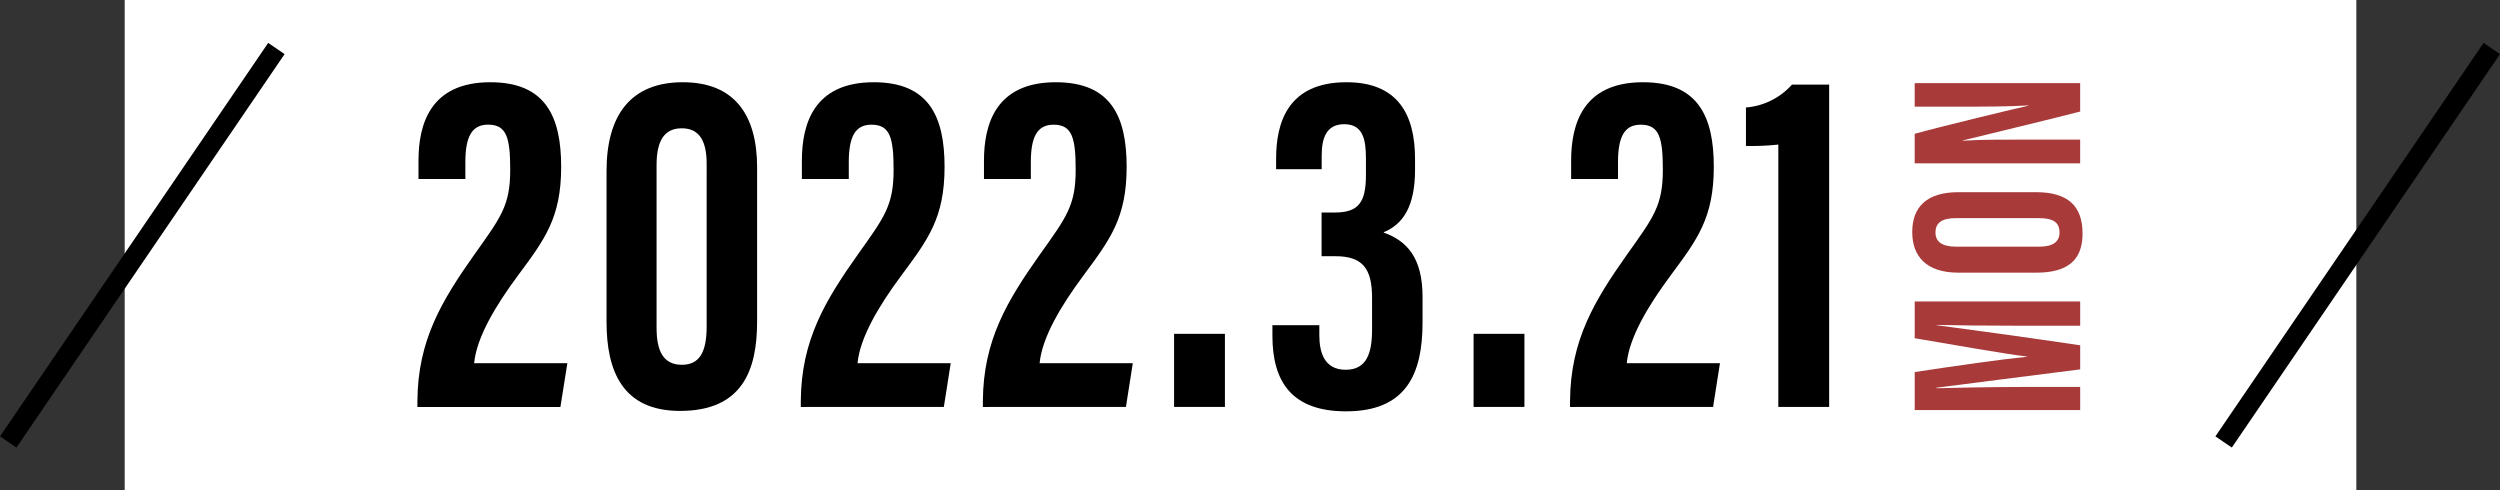
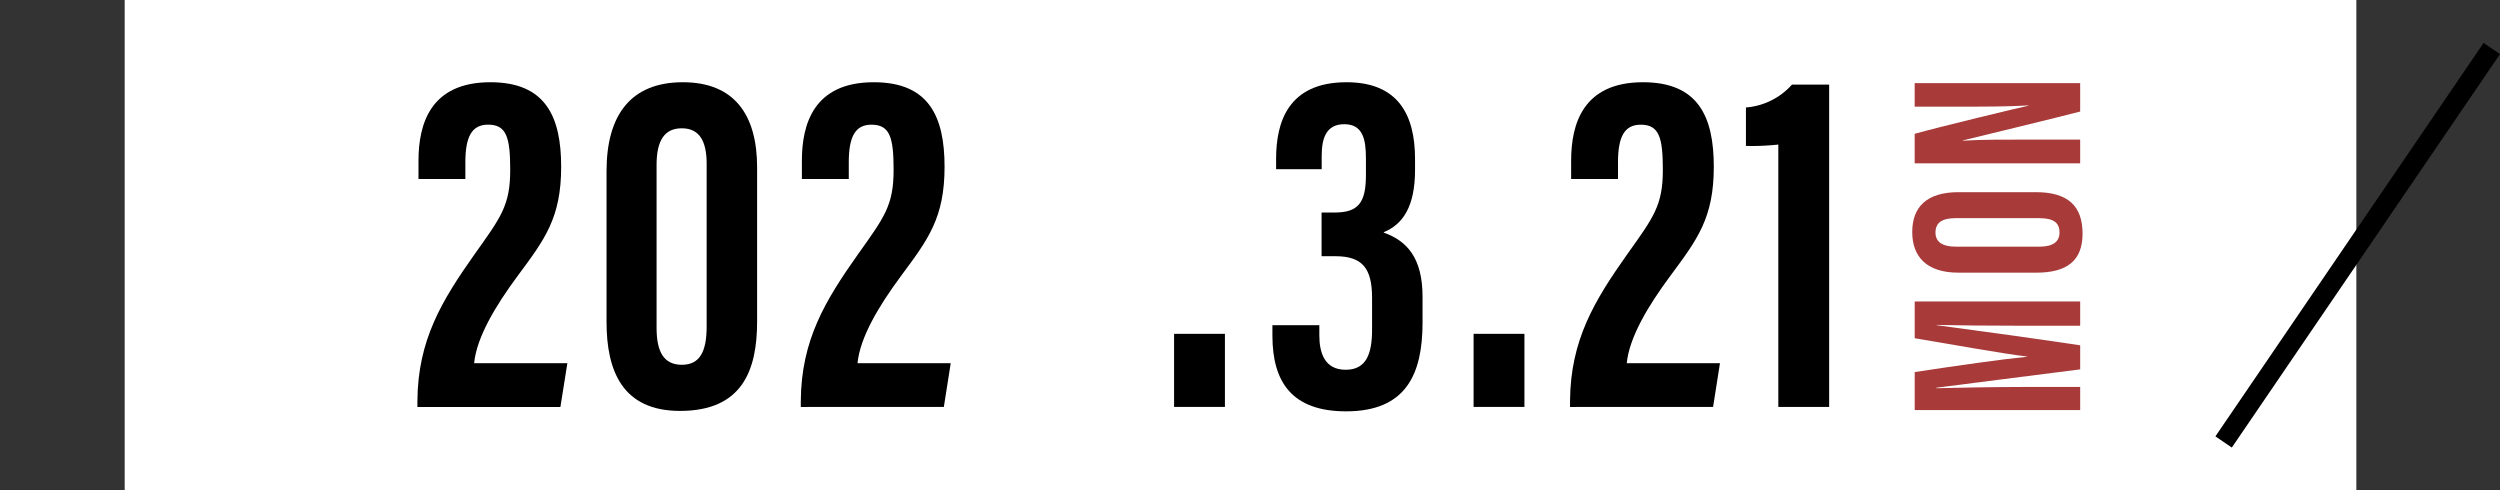
<svg xmlns="http://www.w3.org/2000/svg" width="251.746" height="49.39" viewBox="0 0 251.746 49.39">
  <rect x="0" y="0" width="251.746" height="49.39" fill="#333333" stroke="none" />
  <defs>
    <clipPath id="clip-path">
      <rect id="長方形_290" data-name="長方形 290" width="167.682" height="33.137" />
    </clipPath>
  </defs>
  <g id="グループ_342" data-name="グループ 342" transform="translate(-88.127 -107.133)">
    <rect id="長方形_291" data-name="長方形 291" width="224.724" height="49.39" transform="translate(100.683 107.133)" fill="#fff" />
    <g id="グループ_296" data-name="グループ 296" transform="translate(88.953 112.018)">
      <g id="グループ_295" data-name="グループ 295" transform="translate(41.206 3.396)">
        <g id="グループ_294" data-name="グループ 294" transform="translate(0 0)" clip-path="url(#clip-path)">
          <path id="パス_347" data-name="パス 347" d="M0,32.7v-.61C.044,25.961,2.455,22,5.74,17.345c2.671-3.751,3.606-4.933,3.606-8.517,0-3.254-.363-4.558-2.227-4.558C5.473,4.27,4.829,5.5,4.829,8.056V9.742H.109V7.913C.109,4.19,1.316,0,7.349,0c5.54,0,7.128,3.438,7.128,8.517,0,5.144-1.662,7.32-4.359,10.954-2.284,3.078-4.157,6.236-4.406,8.824H15.1L14.4,32.7Z" transform="translate(0 0)" />
          <path id="パス_348" data-name="パス 348" d="M59.793,8.589v15.5c0,4.893-1.471,9.008-7.762,9.008-5.819,0-7.4-4.06-7.4-8.953V8.945c0-5.6,2.411-8.945,7.681-8.945,5.17,0,7.482,3.254,7.482,8.589M49.669,8.332v16.4c0,2.413.723,3.72,2.549,3.72s2.494-1.355,2.494-3.862V8.207c0-2.233-.7-3.569-2.5-3.569-1.717,0-2.543,1.18-2.543,3.694" transform="translate(-25.585 0)" />
          <path id="パス_349" data-name="パス 349" d="M90.468,32.7v-.61c.044-6.125,2.455-10.088,5.74-14.74,2.671-3.751,3.606-4.933,3.606-8.517,0-3.254-.363-4.558-2.227-4.558C95.941,4.27,95.3,5.5,95.3,8.056V9.742H90.577V7.913C90.577,4.19,91.784,0,97.817,0c5.54,0,7.128,3.438,7.128,8.517,0,5.144-1.662,7.32-4.359,10.954-2.284,3.078-4.157,6.236-4.406,8.824h9.385l-.692,4.4Z" transform="translate(-51.861 0)" />
-           <path id="パス_350" data-name="パス 350" d="M133.432,32.7v-.61c.044-6.125,2.455-10.088,5.74-14.74,2.671-3.751,3.606-4.933,3.606-8.517,0-3.254-.363-4.558-2.227-4.558-1.646,0-2.289,1.229-2.289,3.786V9.742h-4.719V7.913c0-3.723,1.206-7.913,7.239-7.913,5.54,0,7.128,3.438,7.128,8.517,0,5.144-1.662,7.32-4.359,10.954-2.284,3.078-4.157,6.236-4.406,8.824h9.385l-.692,4.4Z" transform="translate(-76.491 0)" />
          <rect id="長方形_288" data-name="長方形 288" width="5.119" height="7.36" transform="translate(76.196 25.335)" />
          <path id="パス_351" data-name="パス 351" d="M202.121,8.76V7.7c0-3.648,1.191-7.7,7.09-7.7,5.188,0,6.9,3.272,6.9,7.726v1.1c0,3.689-1.224,5.486-3.144,6.269v.05c2.341.833,3.9,2.552,3.9,6.469V24.2c0,5.193-1.654,8.94-7.7,8.94-5.435,0-7.418-2.938-7.418-7.613V24.467h4.725v1.014c0,1.724.5,3.473,2.655,3.473,2.112,0,2.655-1.669,2.655-4.046V21.7c0-2.989-1-4.181-3.694-4.181H206.7v-4.4h1.342c2.365,0,3.124-1.014,3.124-3.762V7.65c0-1.887-.308-3.424-2.178-3.424-1.838,0-2.278,1.441-2.278,3.193V8.76Z" transform="translate(-115.651 0)" />
          <rect id="長方形_289" data-name="長方形 289" width="5.119" height="7.36" transform="translate(106.356 25.335)" />
          <path id="パス_352" data-name="パス 352" d="M271.985,32.7v-.61c.044-6.125,2.455-10.088,5.74-14.74,2.671-3.751,3.606-4.933,3.606-8.517,0-3.254-.363-4.558-2.227-4.558-1.646,0-2.289,1.229-2.289,3.786V9.742h-4.719V7.913C272.094,4.19,273.3,0,279.334,0c5.54,0,7.128,3.438,7.128,8.517,0,5.144-1.662,7.32-4.359,10.954-2.284,3.078-4.157,6.236-4.406,8.824h9.385l-.692,4.4Z" transform="translate(-155.917 0)" />
          <path id="パス_353" data-name="パス 353" d="M316.752,33.014V6.594a25.322,25.322,0,0,1-3.261.138V2.861A6.948,6.948,0,0,0,318.13.554h3.741v32.46Z" transform="translate(-179.71 -0.318)" />
          <path id="パス_354" data-name="パス 354" d="M363.778,54.177c-2.832,0-6.358-.031-8.268-.081v.025c2.892.383,9.641,1.3,14.467,2.026v2.425c-4.329.538-11.442,1.468-14.489,1.849v.05c1.943-.05,5.712-.128,8.578-.128h5.911v2.329H353.313V58.844c4.235-.649,8.983-1.317,11.318-1.542v-.024c-2.365-.272-7.323-1.174-11.318-1.842v-3.7h16.664v2.441Z" transform="translate(-202.538 -29.658)" fill="#a83a3a" />
          <path id="パス_355" data-name="パス 355" d="M357.407,25.941h7.782c3.193,0,4.7,1.355,4.7,4.178,0,2.708-1.549,3.928-4.659,3.928h-7.845c-3.191,0-4.647-1.607-4.647-4.09,0-2.527,1.46-4.016,4.666-4.016m-.252,5.489h8.382c1.385,0,2.035-.5,2.035-1.427,0-1-.606-1.445-2.072-1.445h-8.364c-1.323,0-2.054.406-2.054,1.448,0,.926.663,1.424,2.073,1.424" transform="translate(-202.211 -14.871)" fill="#a83a3a" />
          <path id="パス_356" data-name="パス 356" d="M369.976,8.288H353.312V5.312c2.351-.664,10.577-2.653,11.46-2.829V2.455c-2.049.119-4.394.125-7.132.125h-4.328V.207h16.664V3.07c-1.991.526-11.13,2.744-11.83,2.91v.025c2.018-.122,4.277-.111,7.273-.111h4.557Z" transform="translate(-202.538 -0.119)" fill="#a83a3a" />
        </g>
      </g>
-       <path id="パス_357" data-name="パス 357" d="M225.46,801.594l-27.006,39.62" transform="translate(-198.453 -801.594)" fill="none" stroke="#000" stroke-width="2" />
      <path id="パス_358" data-name="パス 358" d="M225.46,801.594l-27.006,39.62" transform="translate(24.634 -801.594)" fill="none" stroke="#000" stroke-width="2" />
    </g>
  </g>
</svg>